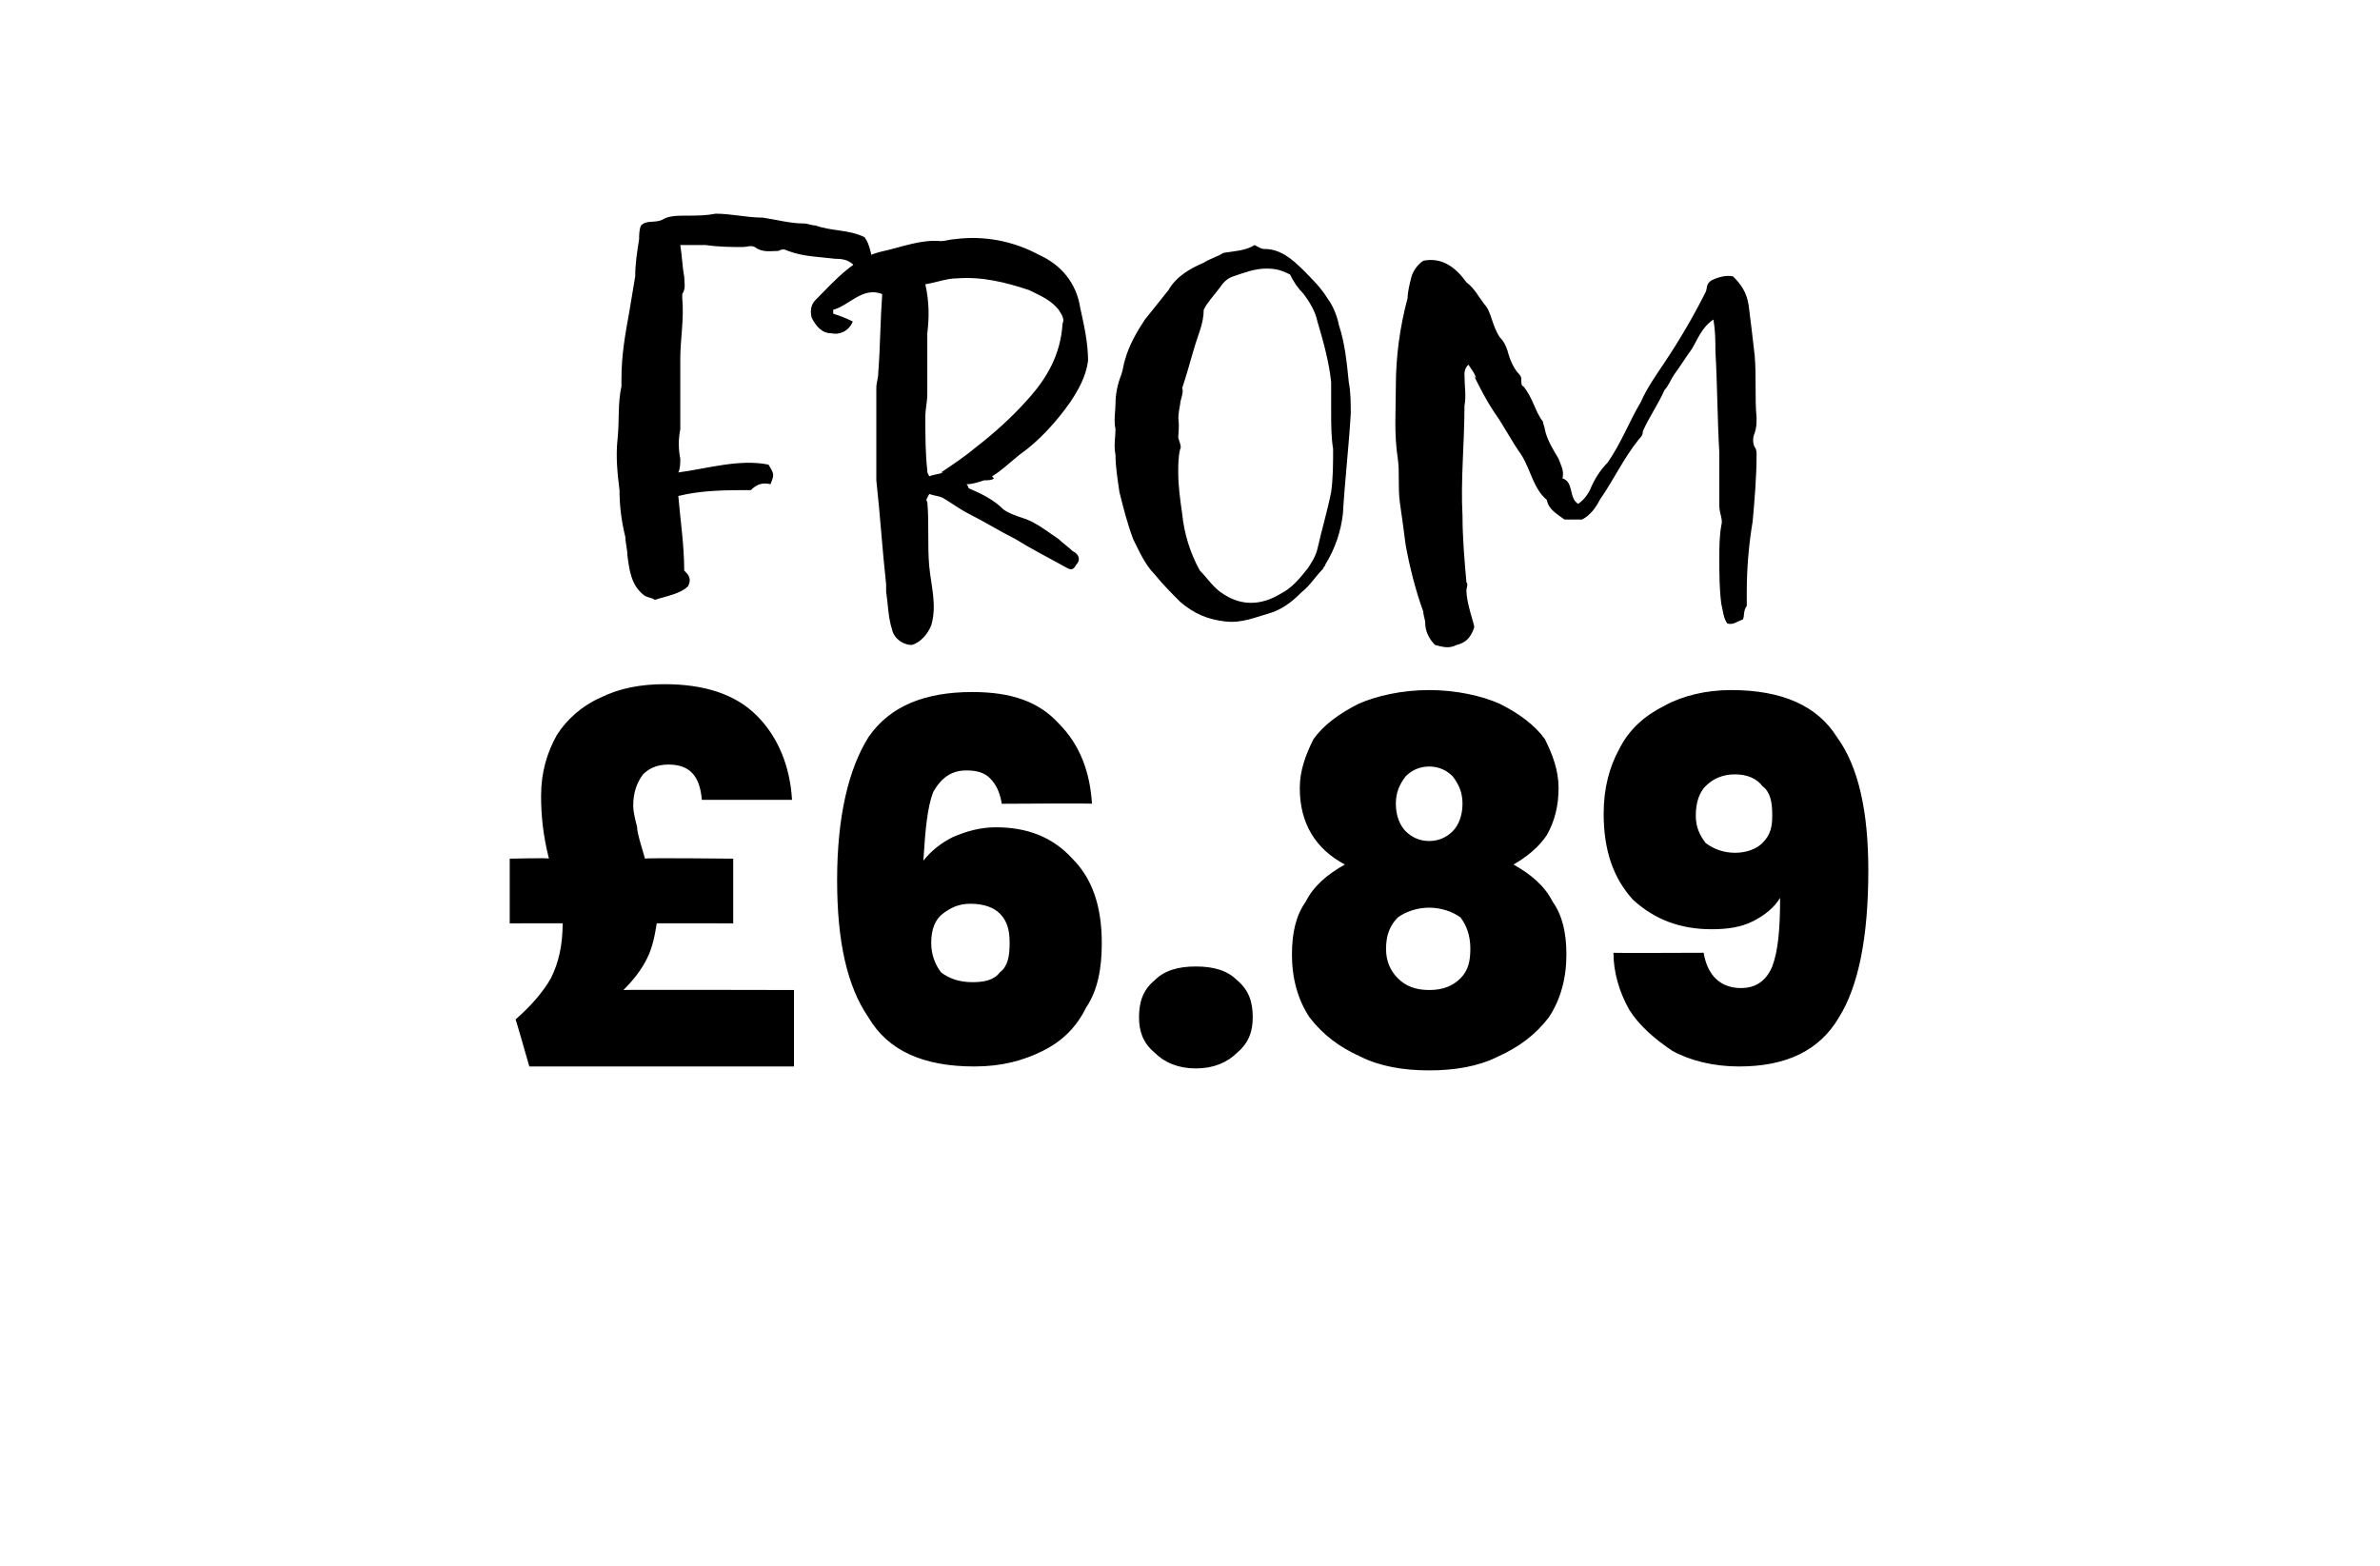
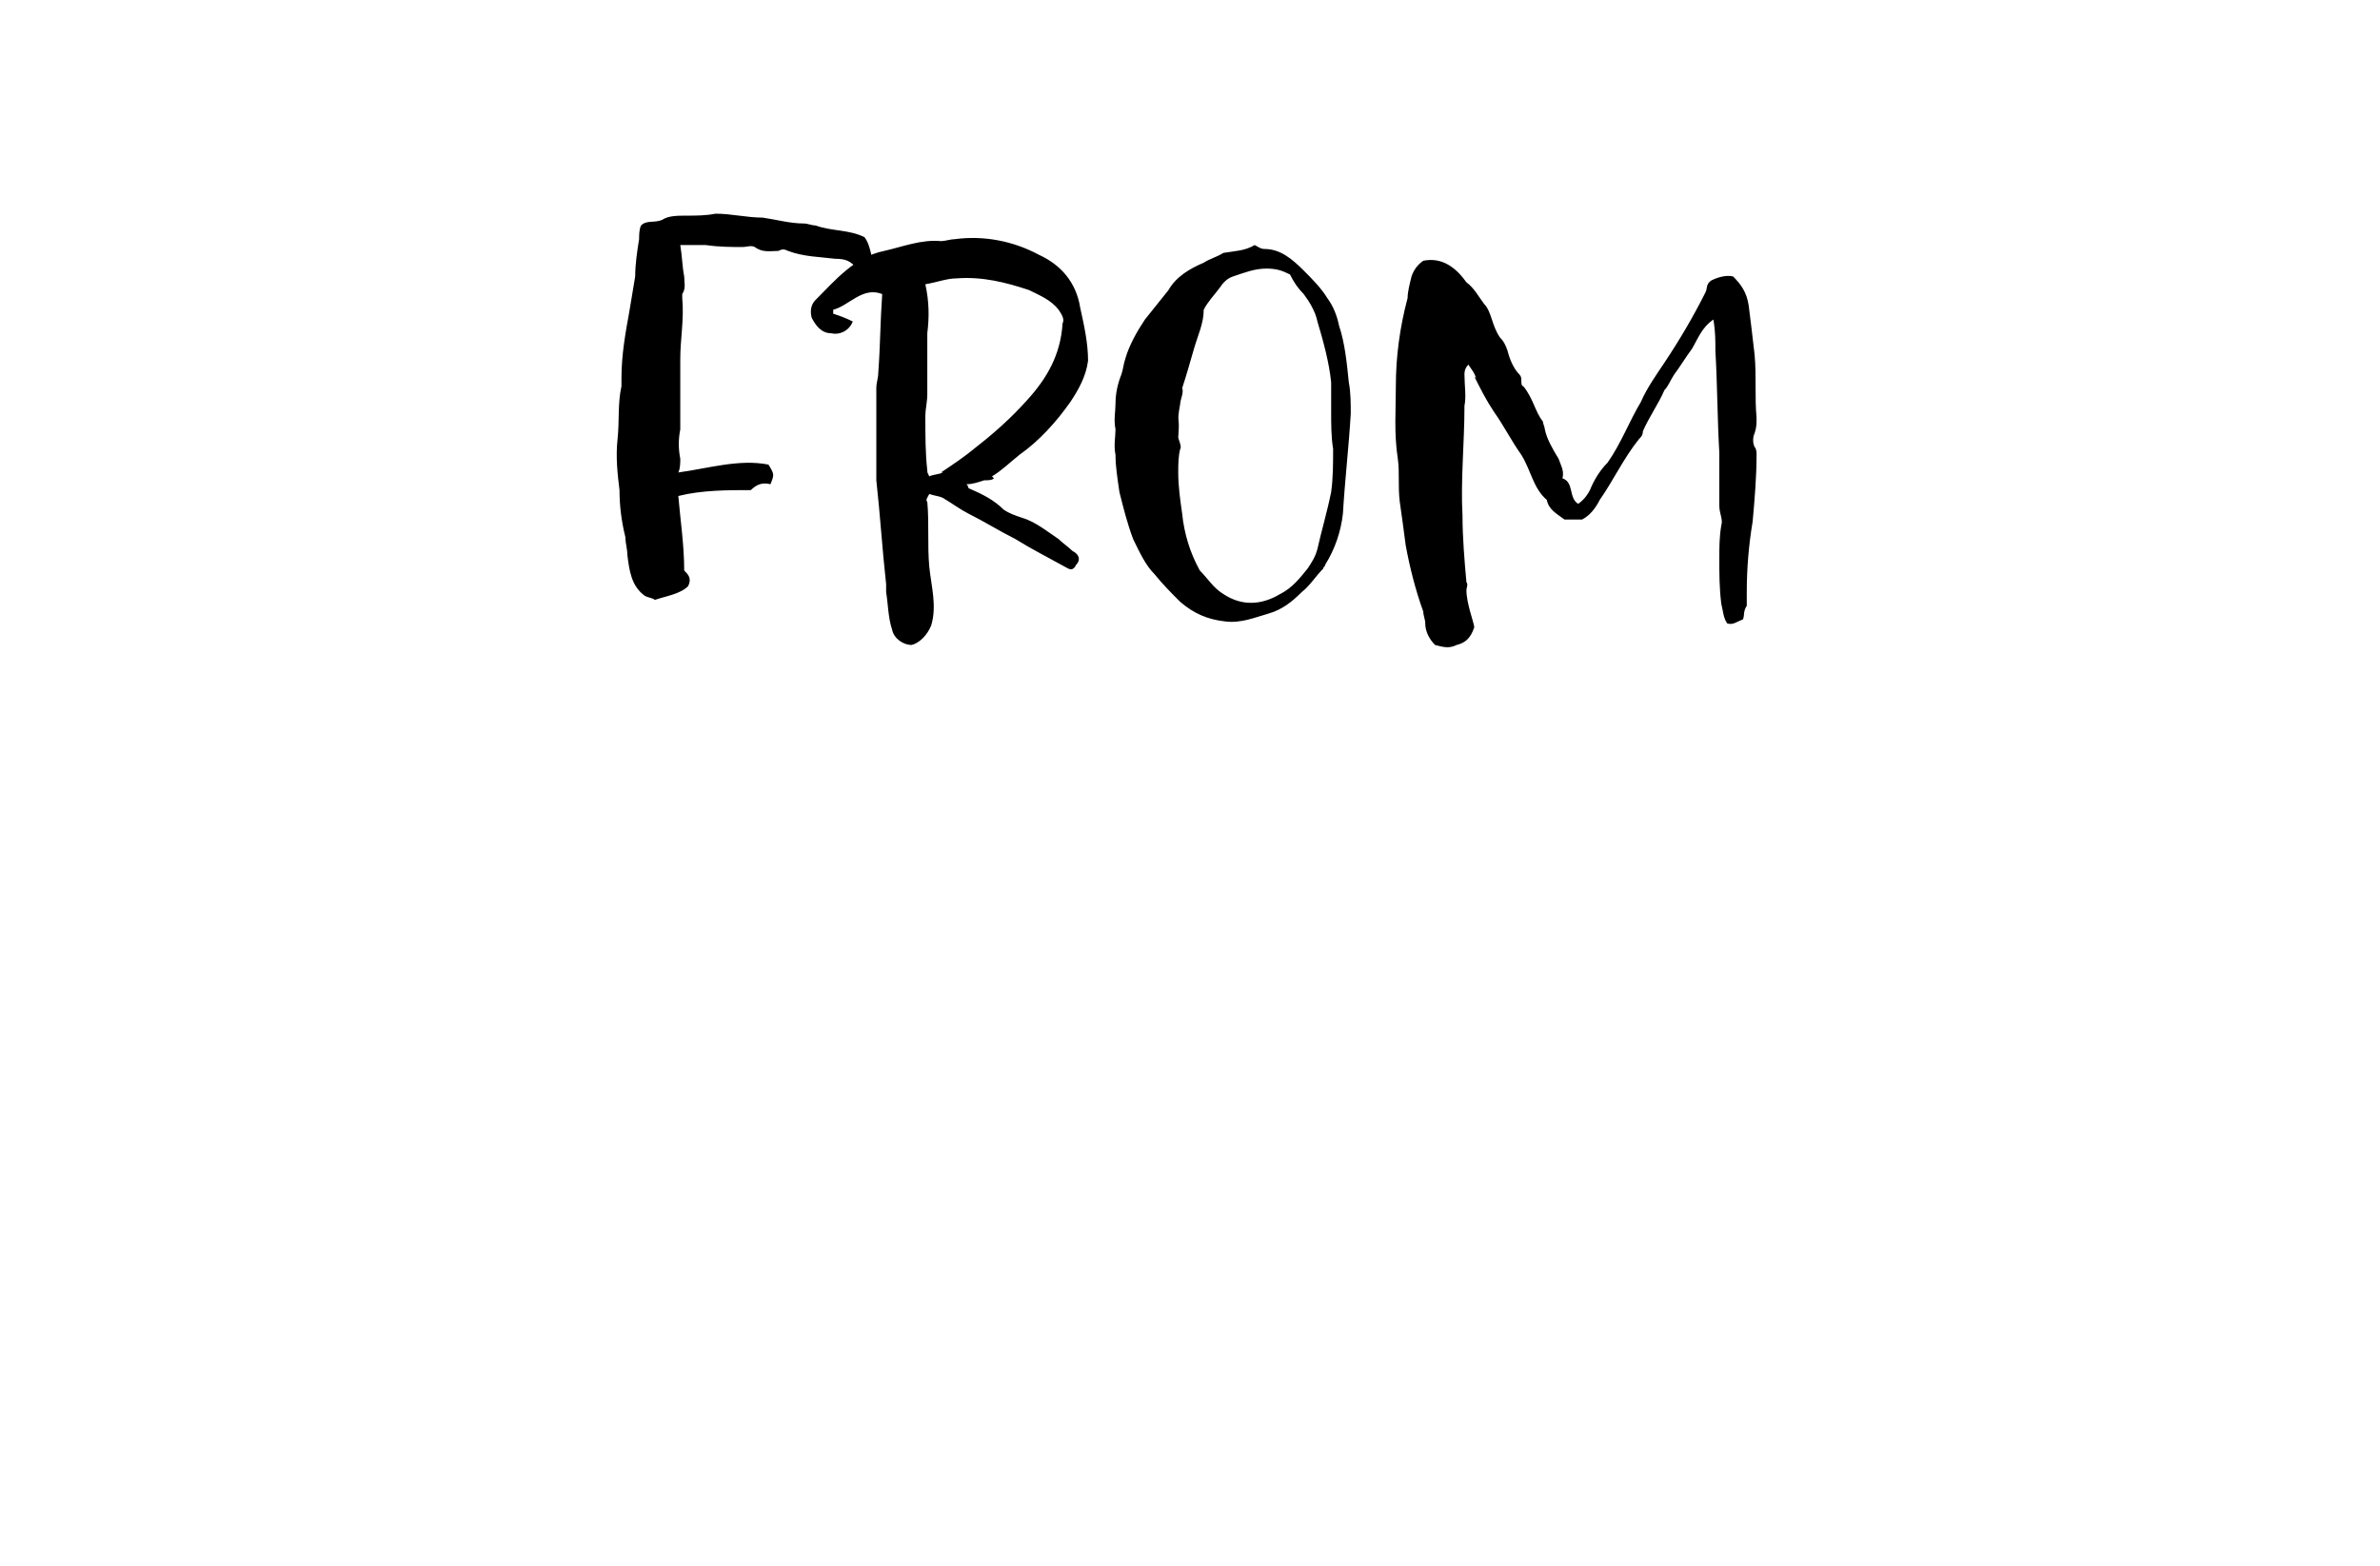
<svg xmlns="http://www.w3.org/2000/svg" version="1.1" width="121.4px" height="79.9px" viewBox="0 -3 121.4 79.9" style="top:-3px">
  <desc>FROM £6.89</desc>
  <defs />
  <g id="Polygon48085">
-     <path d="M 40.5 47.5 L 40.5 51.4 L 27 51.4 C 27 51.4 26.31 48.99 26.3 49 C 27.1 48.3 27.7 47.6 28.1 46.9 C 28.5 46.1 28.7 45.2 28.7 44.1 C 28.74 44.09 26 44.1 26 44.1 L 26 40.8 C 26 40.8 28.05 40.75 28 40.8 C 27.7 39.6 27.6 38.6 27.6 37.6 C 27.6 36.4 27.9 35.4 28.4 34.5 C 28.9 33.7 29.7 33 30.6 32.6 C 31.6 32.1 32.7 31.9 33.9 31.9 C 35.9 31.9 37.5 32.4 38.6 33.5 C 39.7 34.6 40.3 36.1 40.4 37.8 C 40.4 37.8 35.8 37.8 35.8 37.8 C 35.7 36.6 35.2 36 34.1 36 C 33.5 36 33.1 36.2 32.8 36.5 C 32.5 36.9 32.3 37.4 32.3 38.1 C 32.3 38.4 32.4 38.8 32.5 39.2 C 32.5 39.5 32.7 40.1 32.9 40.8 C 32.89 40.75 37.4 40.8 37.4 40.8 L 37.4 44.1 C 37.4 44.1 33.45 44.09 33.5 44.1 C 33.4 44.7 33.3 45.3 33 45.9 C 32.7 46.5 32.3 47 31.8 47.5 C 31.82 47.48 40.5 47.5 40.5 47.5 Z M 51.1 38 C 51 37.4 50.8 37 50.5 36.7 C 50.2 36.4 49.8 36.3 49.3 36.3 C 48.5 36.3 48 36.7 47.6 37.4 C 47.3 38.2 47.2 39.3 47.1 40.9 C 47.5 40.4 48 40 48.6 39.7 C 49.3 39.4 50 39.2 50.8 39.2 C 52.4 39.2 53.7 39.7 54.7 40.8 C 55.7 41.8 56.2 43.2 56.2 45.1 C 56.2 46.4 56 47.5 55.4 48.4 C 54.9 49.4 54.2 50.1 53.2 50.6 C 52.2 51.1 51.1 51.4 49.7 51.4 C 47.1 51.4 45.3 50.6 44.3 48.9 C 43.2 47.3 42.7 45 42.7 41.9 C 42.7 38.6 43.3 36.2 44.3 34.6 C 45.4 33 47.2 32.3 49.6 32.3 C 51.6 32.3 53 32.8 54 33.9 C 55.1 35 55.6 36.4 55.7 38 C 55.74 37.97 51.1 38 51.1 38 C 51.1 38 51.1 37.97 51.1 38 Z M 49.5 43.1 C 48.9 43.1 48.5 43.3 48.1 43.6 C 47.7 43.9 47.5 44.4 47.5 45.1 C 47.5 45.7 47.7 46.2 48 46.6 C 48.4 46.9 48.9 47.1 49.6 47.1 C 50.2 47.1 50.7 47 51 46.6 C 51.4 46.3 51.5 45.8 51.5 45.1 C 51.5 44.5 51.4 44 51 43.6 C 50.7 43.3 50.2 43.1 49.5 43.1 C 49.5 43.1 49.5 43.1 49.5 43.1 Z M 61 51.5 C 60.1 51.5 59.4 51.2 58.9 50.7 C 58.3 50.2 58.1 49.6 58.1 48.9 C 58.1 48.1 58.3 47.5 58.9 47 C 59.4 46.5 60.1 46.3 61 46.3 C 61.9 46.3 62.6 46.5 63.1 47 C 63.7 47.5 63.9 48.1 63.9 48.9 C 63.9 49.6 63.7 50.2 63.1 50.7 C 62.6 51.2 61.9 51.5 61 51.5 C 61 51.5 61 51.5 61 51.5 Z M 68.6 41.1 C 67.1 40.3 66.3 39 66.3 37.2 C 66.3 36.3 66.6 35.5 67 34.7 C 67.5 34 68.3 33.4 69.3 32.9 C 70.2 32.5 71.5 32.2 72.9 32.2 C 74.3 32.2 75.6 32.5 76.5 32.9 C 77.5 33.4 78.3 34 78.8 34.7 C 79.2 35.5 79.5 36.3 79.5 37.2 C 79.5 38.1 79.3 38.9 78.9 39.6 C 78.5 40.2 77.9 40.7 77.2 41.1 C 78.1 41.6 78.8 42.2 79.2 43 C 79.7 43.7 79.9 44.6 79.9 45.7 C 79.9 46.9 79.6 48 79 48.9 C 78.3 49.8 77.5 50.4 76.4 50.9 C 75.4 51.4 74.2 51.6 72.9 51.6 C 71.6 51.6 70.4 51.4 69.4 50.9 C 68.3 50.4 67.5 49.8 66.8 48.9 C 66.2 48 65.9 46.9 65.9 45.7 C 65.9 44.6 66.1 43.7 66.6 43 C 67 42.2 67.7 41.6 68.6 41.1 C 68.6 41.1 68.6 41.1 68.6 41.1 Z M 74.6 38 C 74.6 37.4 74.4 37 74.1 36.6 C 73.8 36.3 73.4 36.1 72.9 36.1 C 72.4 36.1 72 36.3 71.7 36.6 C 71.4 37 71.2 37.4 71.2 38 C 71.2 38.6 71.4 39.1 71.7 39.4 C 72 39.7 72.4 39.9 72.9 39.9 C 73.4 39.9 73.8 39.7 74.1 39.4 C 74.4 39.1 74.6 38.6 74.6 38 C 74.6 38 74.6 38 74.6 38 Z M 72.9 43.3 C 72.3 43.3 71.7 43.5 71.3 43.8 C 70.9 44.2 70.7 44.7 70.7 45.4 C 70.7 46 70.9 46.5 71.3 46.9 C 71.7 47.3 72.2 47.5 72.9 47.5 C 73.6 47.5 74.1 47.3 74.5 46.9 C 74.9 46.5 75 46 75 45.4 C 75 44.7 74.8 44.2 74.5 43.8 C 74.1 43.5 73.5 43.3 72.9 43.3 C 72.9 43.3 72.9 43.3 72.9 43.3 Z M 86.9 45.6 C 87.1 46.8 87.8 47.4 88.8 47.4 C 89.6 47.4 90.1 47 90.4 46.3 C 90.7 45.5 90.8 44.4 90.8 42.8 C 90.5 43.3 90 43.7 89.4 44 C 88.8 44.3 88.1 44.4 87.3 44.4 C 85.7 44.4 84.4 43.9 83.3 42.9 C 82.3 41.8 81.8 40.4 81.8 38.5 C 81.8 37.2 82.1 36.1 82.6 35.2 C 83.1 34.2 83.9 33.5 84.9 33 C 85.8 32.5 87 32.2 88.3 32.2 C 90.9 32.2 92.7 33 93.7 34.6 C 94.8 36.1 95.3 38.4 95.3 41.4 C 95.3 44.8 94.8 47.3 93.8 48.9 C 92.8 50.6 91.1 51.4 88.7 51.4 C 87.4 51.4 86.2 51.1 85.3 50.6 C 84.4 50 83.6 49.3 83.1 48.5 C 82.6 47.6 82.3 46.6 82.3 45.6 C 82.27 45.62 86.9 45.6 86.9 45.6 C 86.9 45.6 86.94 45.62 86.9 45.6 Z M 88.5 40.5 C 89.1 40.5 89.6 40.3 89.9 40 C 90.3 39.6 90.4 39.2 90.4 38.6 C 90.4 37.9 90.3 37.4 89.9 37.1 C 89.6 36.7 89.1 36.5 88.5 36.5 C 87.9 36.5 87.4 36.7 87 37.1 C 86.7 37.4 86.5 37.9 86.5 38.6 C 86.5 39.2 86.7 39.6 87 40 C 87.4 40.3 87.9 40.5 88.5 40.5 C 88.5 40.5 88.5 40.5 88.5 40.5 Z " stroke="none" fill="#000" />
-   </g>
+     </g>
  <g id="Polygon48084">
    <path d="M 32.6 9.2 C 32.6 9 32.6 8.7 32.7 8.5 C 33 8.2 33.4 8.4 33.8 8.2 C 34.1 8 34.6 8 35 8 C 35.5 8 36 8 36.5 7.9 C 37.3 7.9 38.1 8.1 38.9 8.1 C 39.6 8.2 40.3 8.4 41 8.4 C 41.2 8.4 41.4 8.5 41.6 8.5 C 42.4 8.8 43.3 8.7 44.1 9.1 C 44.4 9.5 44.4 10 44.6 10.5 C 44.6 10.7 44.5 10.9 44.3 11.1 C 44 11.1 43.9 10.9 43.7 10.7 C 43.4 10.3 43.1 10.2 42.6 10.2 C 41.8 10.1 41 10.1 40.2 9.8 C 40 9.7 39.9 9.7 39.7 9.8 C 39.3 9.8 38.9 9.9 38.5 9.6 C 38.3 9.5 38.1 9.6 37.9 9.6 C 37.3 9.6 36.7 9.6 36 9.5 C 35.6 9.5 35.1 9.5 34.7 9.5 C 34.8 10.1 34.8 10.6 34.9 11.1 C 34.9 11.4 35 11.7 34.8 12 C 34.8 12.1 34.8 12.2 34.8 12.2 C 34.9 13.3 34.7 14.3 34.7 15.3 C 34.7 16.5 34.7 17.7 34.7 18.9 C 34.6 19.4 34.6 19.9 34.7 20.4 C 34.7 20.6 34.7 20.9 34.6 21.1 C 36.1 20.9 37.7 20.4 39.2 20.7 C 39.5 21.2 39.5 21.2 39.3 21.7 C 38.9 21.6 38.6 21.7 38.3 22 C 37.1 22 35.8 22 34.6 22.3 C 34.7 23.5 34.9 24.8 34.9 26.1 C 35.1 26.3 35.3 26.5 35.1 26.9 C 34.7 27.3 34 27.4 33.4 27.6 C 33.3 27.5 33.1 27.5 32.9 27.4 C 32.2 26.9 32.1 26.1 32 25.3 C 32 25 31.9 24.7 31.9 24.4 C 31.7 23.6 31.6 22.8 31.6 22 C 31.5 21.2 31.4 20.3 31.5 19.4 C 31.6 18.5 31.5 17.6 31.7 16.7 C 31.7 16.5 31.7 16.4 31.7 16.3 C 31.7 15.1 31.9 14 32.1 12.9 C 32.2 12.3 32.3 11.7 32.4 11.1 C 32.4 10.5 32.5 9.8 32.6 9.2 C 32.6 9.2 32.6 9.2 32.6 9.2 Z M 50.7 21.4 C 50.6 21.5 50.4 21.5 50.2 21.5 C 49.9 21.6 49.6 21.7 49.3 21.7 C 49.4 21.8 49.4 21.9 49.4 21.9 C 50.1 22.2 50.7 22.5 51.2 23 C 51.5 23.2 51.8 23.3 52.1 23.4 C 52.8 23.6 53.4 24.1 54 24.5 C 54.2 24.7 54.5 24.9 54.7 25.1 C 55.1 25.3 55.1 25.6 54.9 25.8 C 54.7 26.2 54.5 26 54.3 25.9 C 53.4 25.4 52.6 25 51.8 24.5 C 51 24.1 50.2 23.6 49.4 23.2 C 49 23 48.6 22.7 48.1 22.4 C 47.9 22.3 47.7 22.3 47.4 22.2 C 47.3 22.4 47.2 22.5 47.3 22.6 C 47.4 23.7 47.3 24.8 47.4 25.9 C 47.5 26.9 47.8 27.9 47.5 28.9 C 47.3 29.4 46.9 29.8 46.5 29.9 C 46.1 29.9 45.6 29.6 45.5 29.1 C 45.3 28.5 45.3 27.8 45.2 27.2 C 45.2 27.1 45.2 26.9 45.2 26.8 C 45 25 44.9 23.3 44.7 21.5 C 44.7 20.6 44.7 19.7 44.7 18.7 C 44.7 18.6 44.7 18.4 44.7 18.2 C 44.7 17.7 44.7 17.2 44.7 16.8 C 44.7 16.5 44.8 16.3 44.8 16 C 44.9 14.7 44.9 13.4 45 12 C 44 11.6 43.3 12.6 42.5 12.8 C 42.5 12.8 42.5 12.9 42.5 13 C 42.8 13.1 43.1 13.2 43.5 13.4 C 43.3 13.9 42.8 14.1 42.4 14 C 41.9 14 41.6 13.6 41.4 13.2 C 41.3 12.8 41.4 12.5 41.6 12.3 C 42.6 11.3 43.6 10.1 45.1 9.8 C 46 9.6 47 9.2 48 9.3 C 48.2 9.3 48.5 9.2 48.7 9.2 C 50.2 9 51.7 9.3 53 10 C 54.1 10.5 54.9 11.4 55.1 12.7 C 55.3 13.6 55.5 14.5 55.5 15.4 C 55.4 16.2 55 16.9 54.6 17.5 C 53.9 18.5 53 19.5 52 20.2 C 51.5 20.6 51.1 21 50.6 21.3 C 50.6 21.3 50.7 21.4 50.7 21.4 Z M 48 21.1 C 48.6 20.7 49.2 20.3 49.8 19.8 C 50.7 19.1 51.6 18.3 52.4 17.4 C 53.4 16.3 54.1 15.1 54.2 13.5 C 54.3 13.3 54.2 13.1 54 12.8 C 53.6 12.3 53.1 12.1 52.5 11.8 C 51.3 11.4 50.1 11.1 48.8 11.2 C 48.3 11.2 47.8 11.4 47.2 11.5 C 47.4 12.4 47.4 13.2 47.3 14 C 47.3 15 47.3 16.1 47.3 17.1 C 47.3 17.5 47.2 17.9 47.2 18.2 C 47.2 19.2 47.2 20.1 47.3 21 C 47.3 21.1 47.3 21.1 47.4 21.3 C 47.6 21.2 47.9 21.2 48.1 21.1 C 48.1 21.1 48 21.1 48 21.1 Z M 62.4 9.9 C 63 9.8 63.5 9.8 64 9.5 C 64.2 9.6 64.3 9.7 64.5 9.7 C 65.3 9.7 65.9 10.2 66.5 10.8 C 66.9 11.2 67.4 11.7 67.7 12.2 C 68 12.6 68.2 13.1 68.3 13.6 C 68.6 14.5 68.7 15.5 68.8 16.5 C 68.9 17 68.9 17.6 68.9 18.1 C 68.8 19.8 68.6 21.5 68.5 23.2 C 68.4 24.1 68.1 25 67.6 25.8 C 67.6 25.9 67.5 25.9 67.5 26 C 67.1 26.4 66.8 26.9 66.4 27.2 C 65.9 27.7 65.4 28.1 64.7 28.3 C 64 28.5 63.3 28.8 62.5 28.7 C 61.6 28.6 60.9 28.3 60.2 27.7 C 59.8 27.3 59.3 26.8 58.9 26.3 C 58.4 25.8 58.1 25.1 57.8 24.5 C 57.5 23.7 57.3 22.9 57.1 22.1 C 57 21.4 56.9 20.8 56.9 20.2 C 56.8 19.7 56.9 19.3 56.9 18.9 C 56.8 18.4 56.9 18 56.9 17.6 C 56.9 17.1 57 16.6 57.2 16.1 C 57.3 15.8 57.3 15.6 57.4 15.3 C 57.6 14.6 58 13.9 58.4 13.3 C 58.8 12.8 59.2 12.3 59.6 11.8 C 60 11.1 60.7 10.7 61.4 10.4 C 61.7 10.2 62.1 10.1 62.4 9.9 C 62.4 9.9 62.4 9.9 62.4 9.9 Z M 60.9 14.8 C 60.7 15.5 60.5 16.2 60.3 16.8 C 60.4 17 60.2 17.4 60.2 17.6 C 60 18.7 60.2 18.1 60.1 19.3 C 60.1 19.4 60.3 19.8 60.2 19.9 C 60.1 20.3 60.1 20.7 60.1 21.1 C 60.1 21.8 60.2 22.5 60.3 23.2 C 60.4 24.2 60.7 25.2 61.2 26.1 C 61.6 26.5 61.9 27 62.4 27.3 C 63.3 27.9 64.3 27.9 65.3 27.3 C 65.9 27 66.3 26.5 66.7 26 C 66.9 25.7 67.1 25.4 67.2 25 C 67.4 24.1 67.7 23.1 67.9 22.1 C 68 21.4 68 20.6 68 19.9 C 67.9 19.3 67.9 18.6 67.9 18 C 67.9 17.5 67.9 17 67.9 16.5 C 67.8 15.5 67.5 14.4 67.2 13.4 C 67.1 12.9 66.8 12.4 66.5 12 C 66.2 11.7 66 11.4 65.8 11 C 65.4 10.8 65.1 10.7 64.6 10.7 C 64 10.7 63.5 10.9 62.9 11.1 C 62.6 11.2 62.4 11.4 62.2 11.7 C 61.9 12.1 61.6 12.4 61.4 12.8 C 61.4 13.5 61.1 14.1 60.9 14.8 C 60.9 14.8 60.9 14.8 60.9 14.8 Z M 75.3 16.3 C 75.2 16 75.1 15.9 74.9 15.6 C 74.7 15.8 74.7 16 74.7 16.1 C 74.7 16.7 74.8 17.2 74.7 17.7 C 74.7 19.6 74.5 21.5 74.6 23.3 C 74.6 24.4 74.7 25.6 74.8 26.7 C 74.9 26.8 74.8 27 74.8 27.1 C 74.8 27.8 75.2 28.8 75.2 29 C 75 29.6 74.7 29.8 74.3 29.9 C 73.9 30.1 73.6 30 73.2 29.9 C 72.9 29.6 72.7 29.2 72.7 28.8 C 72.7 28.6 72.6 28.4 72.6 28.2 C 72.2 27.1 71.9 25.9 71.7 24.8 C 71.6 24 71.5 23.3 71.4 22.6 C 71.3 21.8 71.4 21.1 71.3 20.4 C 71.1 19.1 71.2 17.9 71.2 16.7 C 71.2 15.2 71.4 13.7 71.8 12.2 C 71.8 11.9 71.9 11.5 72 11.1 C 72.1 10.8 72.3 10.5 72.6 10.3 C 73.6 10.1 74.3 10.7 74.8 11.4 C 75.2 11.7 75.4 12.1 75.7 12.5 C 75.9 12.7 76 13 76.1 13.3 C 76.2 13.6 76.3 13.9 76.5 14.2 C 76.7 14.4 76.8 14.6 76.9 14.9 C 77 15.3 77.2 15.8 77.5 16.1 C 77.6 16.2 77.6 16.3 77.6 16.4 C 77.6 16.5 77.6 16.7 77.7 16.7 C 78.2 17.3 78.3 18 78.7 18.5 C 78.7 18.6 78.8 18.8 78.8 18.9 C 78.9 19.4 79.2 19.9 79.5 20.4 C 79.6 20.7 79.8 21 79.7 21.4 C 80.3 21.6 80 22.4 80.5 22.7 C 80.8 22.5 81 22.2 81.1 22 C 81.3 21.5 81.6 21 82 20.6 C 82.7 19.6 83.1 18.5 83.7 17.5 C 84 16.8 84.5 16.1 84.9 15.5 C 85.7 14.3 86.4 13.1 87 11.9 C 87.1 11.7 87 11.5 87.3 11.3 C 87.5 11.2 88 11 88.4 11.1 C 88.8 11.5 89.1 11.9 89.2 12.6 C 89.3 13.4 89.4 14.2 89.5 15.1 C 89.6 16.2 89.5 17.3 89.6 18.3 C 89.6 18.6 89.6 18.8 89.5 19.1 C 89.4 19.3 89.4 19.6 89.5 19.8 C 89.6 19.9 89.6 20.1 89.6 20.2 C 89.6 21.3 89.5 22.5 89.4 23.6 C 89.2 24.8 89.1 26 89.1 27.2 C 89.1 27.5 89.1 27.7 89.1 27.9 C 88.9 28.2 89 28.4 88.9 28.6 C 88.6 28.7 88.4 28.9 88.1 28.8 C 87.9 28.5 87.9 28.2 87.8 27.8 C 87.7 27 87.7 26.3 87.7 25.5 C 87.7 24.9 87.7 24.4 87.8 23.8 C 87.9 23.5 87.7 23.2 87.7 22.8 C 87.7 21.9 87.7 21 87.7 20.1 C 87.6 18.4 87.6 16.6 87.5 14.9 C 87.5 14.4 87.5 13.9 87.4 13.3 C 86.8 13.7 86.6 14.3 86.3 14.8 C 86 15.2 85.7 15.7 85.4 16.1 C 85.2 16.4 85.1 16.7 84.9 16.9 C 84.6 17.6 84.1 18.3 83.8 19 C 83.8 19.2 83.7 19.3 83.6 19.4 C 82.8 20.4 82.3 21.5 81.6 22.5 C 81.4 22.9 81.1 23.3 80.7 23.5 C 80.4 23.5 80.1 23.5 79.8 23.5 C 79.4 23.2 79 23 78.9 22.5 C 78.2 21.9 78.1 21 77.6 20.2 C 77.1 19.5 76.7 18.7 76.2 18 C 75.8 17.4 75.5 16.8 75.2 16.2 C 75.2 16.2 75.3 16.3 75.3 16.3 Z " stroke="none" fill="#000" />
  </g>
</svg>